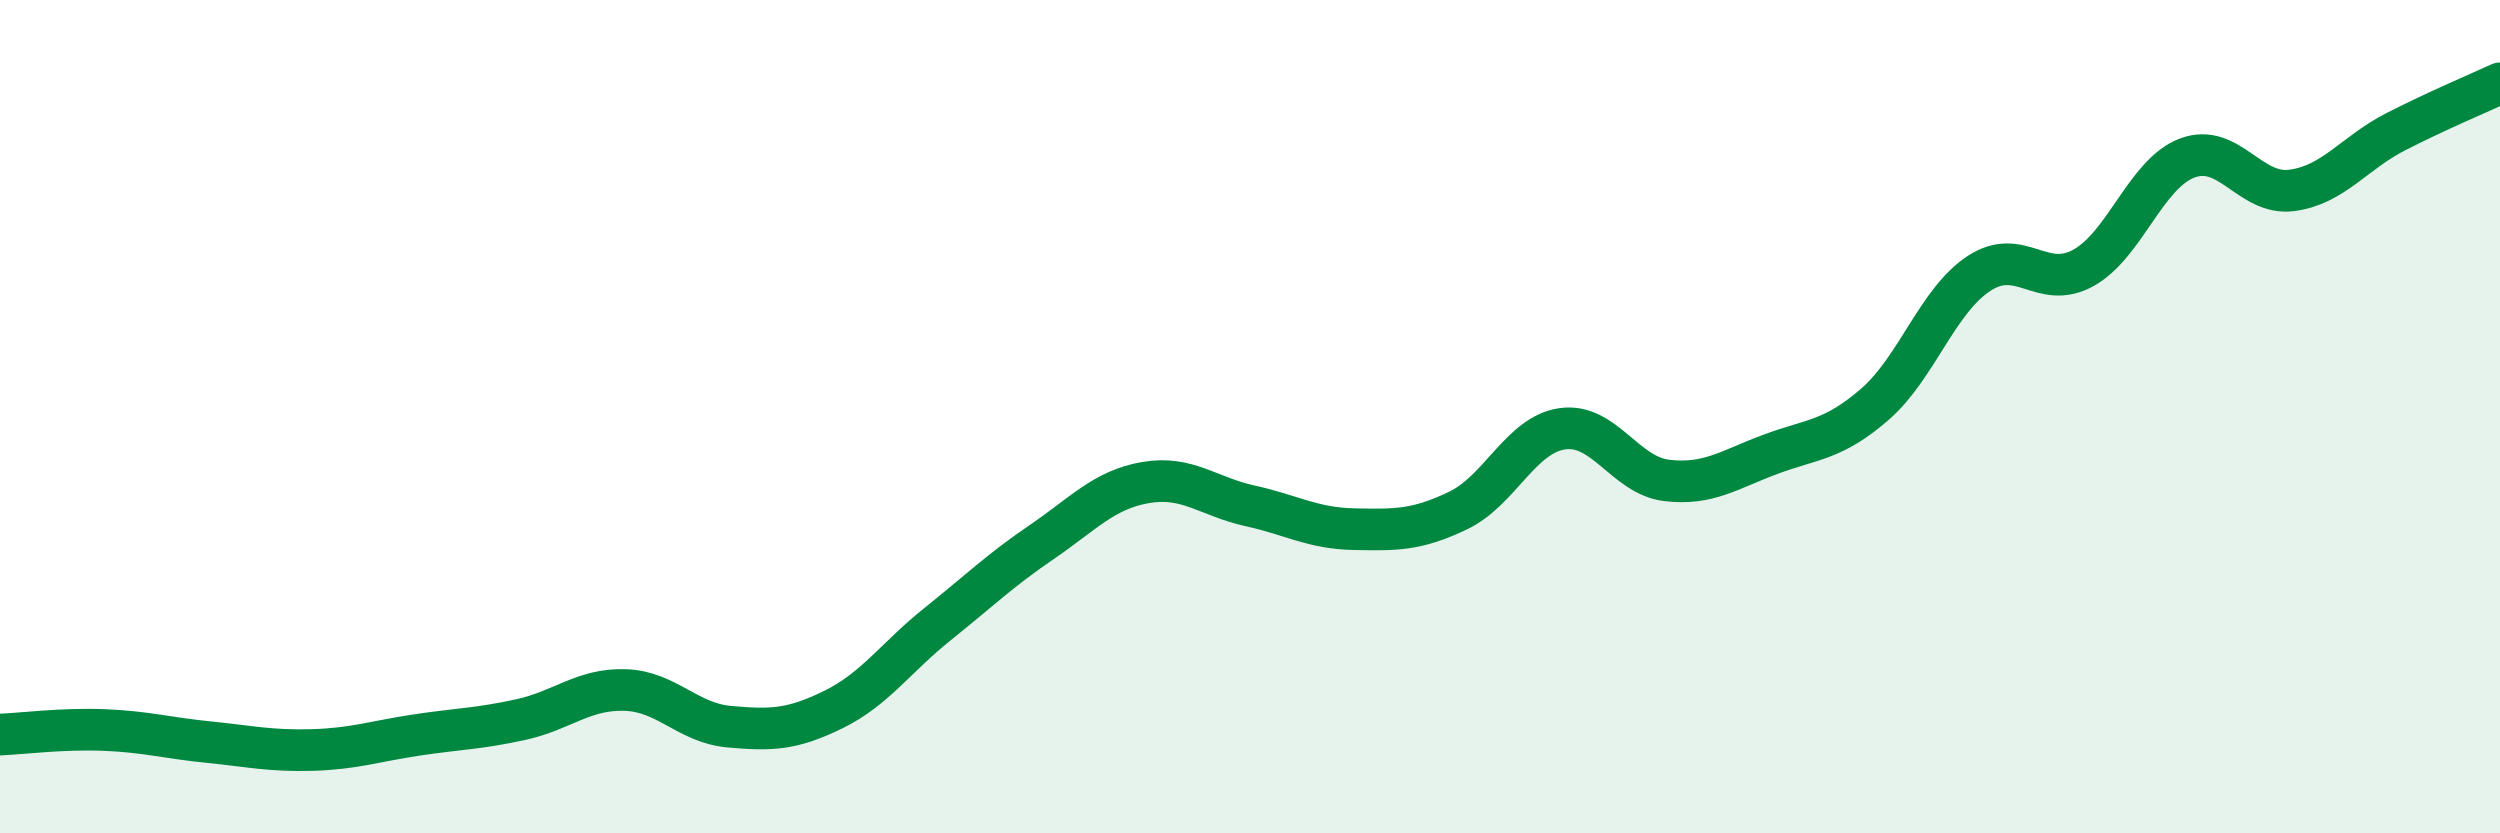
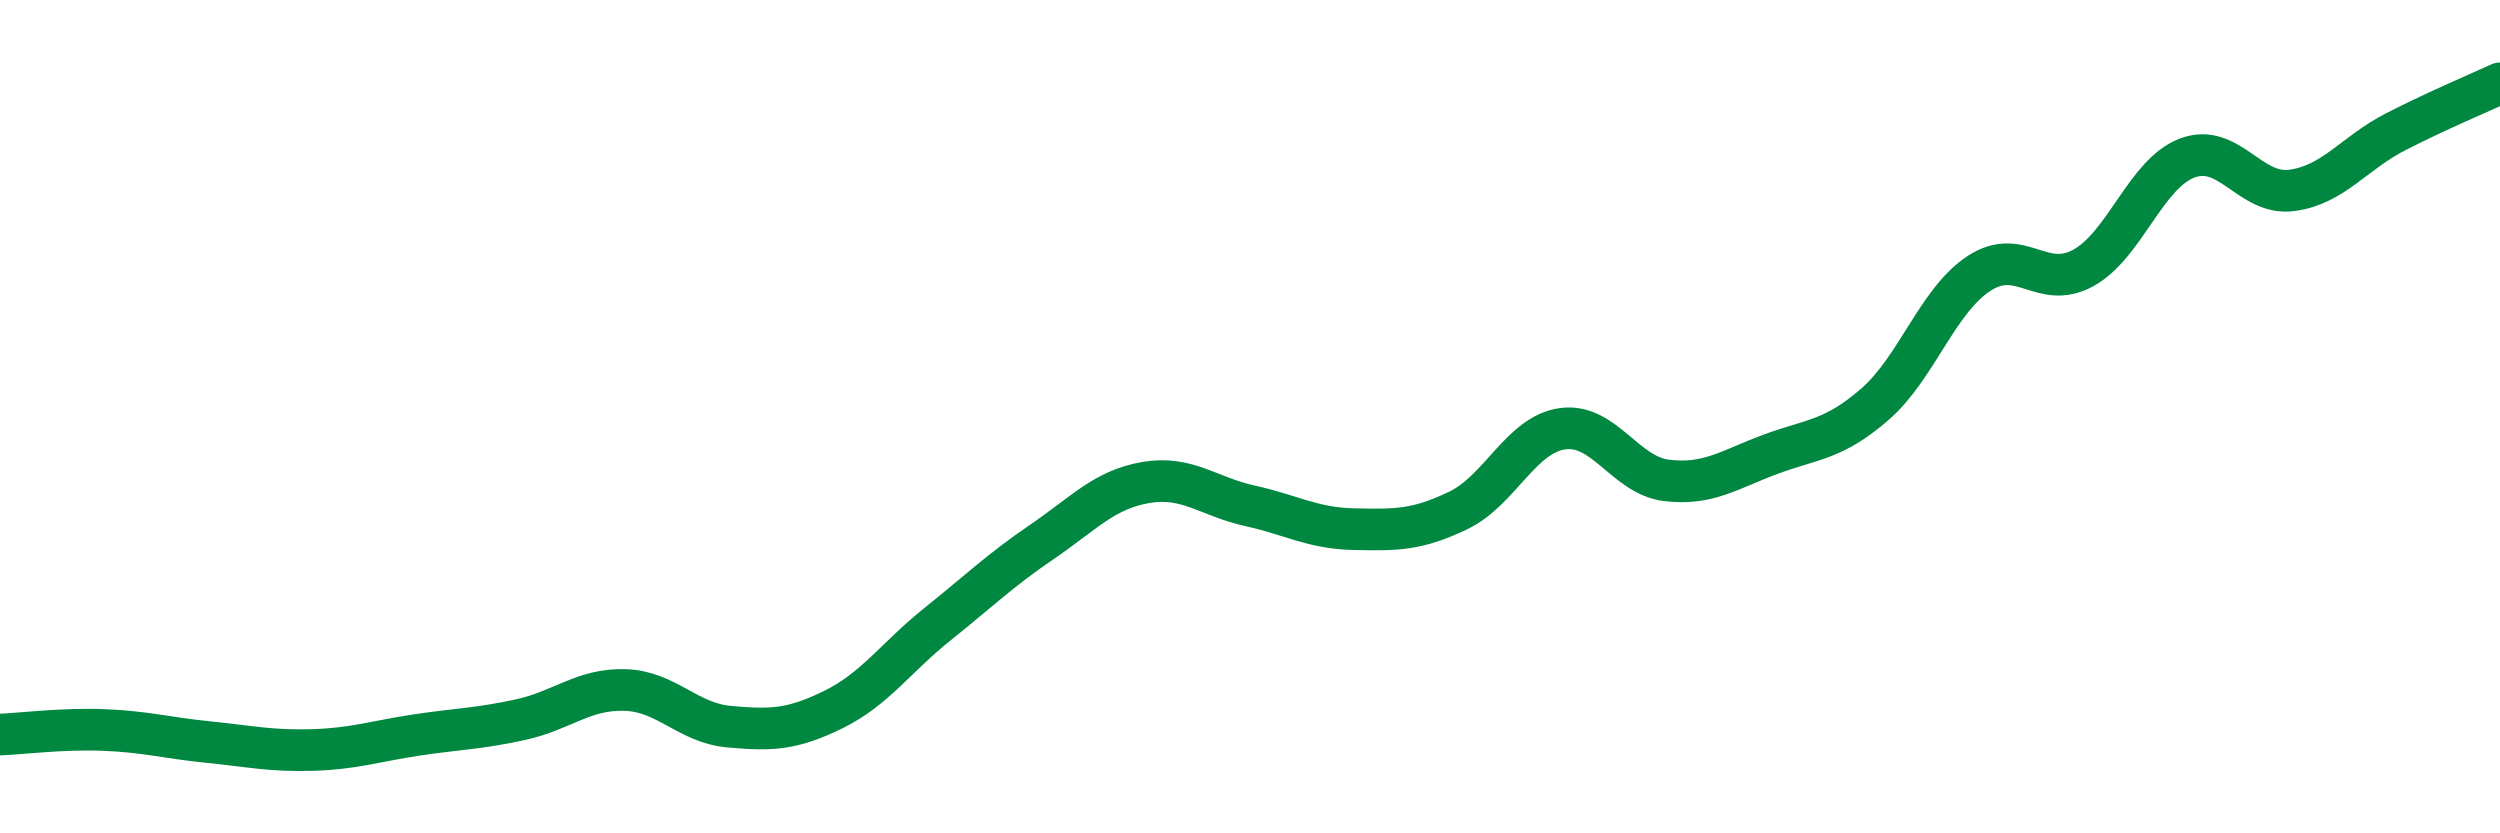
<svg xmlns="http://www.w3.org/2000/svg" width="60" height="20" viewBox="0 0 60 20">
-   <path d="M 0,17.63 C 0.5,17.61 1.5,17.48 2.5,17.52 C 3.5,17.56 4,17.71 5,17.81 C 6,17.91 6.5,18.03 7.5,18 C 8.5,17.97 9,17.79 10,17.64 C 11,17.49 11.5,17.49 12.5,17.27 C 13.5,17.05 14,16.53 15,16.56 C 16,16.59 16.5,17.35 17.5,17.44 C 18.5,17.53 19,17.52 20,17.03 C 21,16.54 21.5,15.78 22.5,14.98 C 23.5,14.18 24,13.69 25,13.01 C 26,12.33 26.5,11.75 27.5,11.58 C 28.5,11.41 29,11.92 30,12.14 C 31,12.36 31.5,12.68 32.5,12.7 C 33.5,12.72 34,12.73 35,12.25 C 36,11.77 36.5,10.43 37.5,10.29 C 38.5,10.15 39,11.41 40,11.53 C 41,11.65 41.5,11.27 42.5,10.9 C 43.5,10.53 44,10.57 45,9.7 C 46,8.83 46.5,7.21 47.5,6.56 C 48.5,5.91 49,6.98 50,6.43 C 51,5.88 51.5,4.16 52.5,3.79 C 53.5,3.42 54,4.7 55,4.57 C 56,4.44 56.5,3.67 57.5,3.16 C 58.5,2.65 59.5,2.23 60,2L60 20L0 20Z" fill="#008740" opacity="0.1" stroke-linecap="round" stroke-linejoin="round" />
  <path d="M 0,17.63 C 0.5,17.61 1.5,17.48 2.5,17.52 C 3.5,17.56 4,17.71 5,17.81 C 6,17.91 6.5,18.03 7.5,18 C 8.5,17.97 9,17.79 10,17.64 C 11,17.49 11.5,17.49 12.5,17.27 C 13.5,17.05 14,16.53 15,16.56 C 16,16.59 16.5,17.35 17.5,17.44 C 18.5,17.53 19,17.52 20,17.03 C 21,16.54 21.5,15.78 22.5,14.98 C 23.5,14.18 24,13.69 25,13.01 C 26,12.33 26.5,11.75 27.5,11.58 C 28.5,11.41 29,11.92 30,12.14 C 31,12.36 31.5,12.68 32.5,12.7 C 33.5,12.72 34,12.73 35,12.25 C 36,11.77 36.5,10.43 37.5,10.29 C 38.5,10.15 39,11.41 40,11.53 C 41,11.65 41.5,11.27 42.5,10.9 C 43.5,10.53 44,10.57 45,9.7 C 46,8.83 46.5,7.21 47.5,6.56 C 48.5,5.91 49,6.98 50,6.43 C 51,5.88 51.5,4.16 52.5,3.79 C 53.5,3.42 54,4.7 55,4.57 C 56,4.44 56.5,3.67 57.5,3.16 C 58.5,2.65 59.5,2.23 60,2" stroke="#008740" stroke-width="1" fill="none" stroke-linecap="round" stroke-linejoin="round" />
</svg>